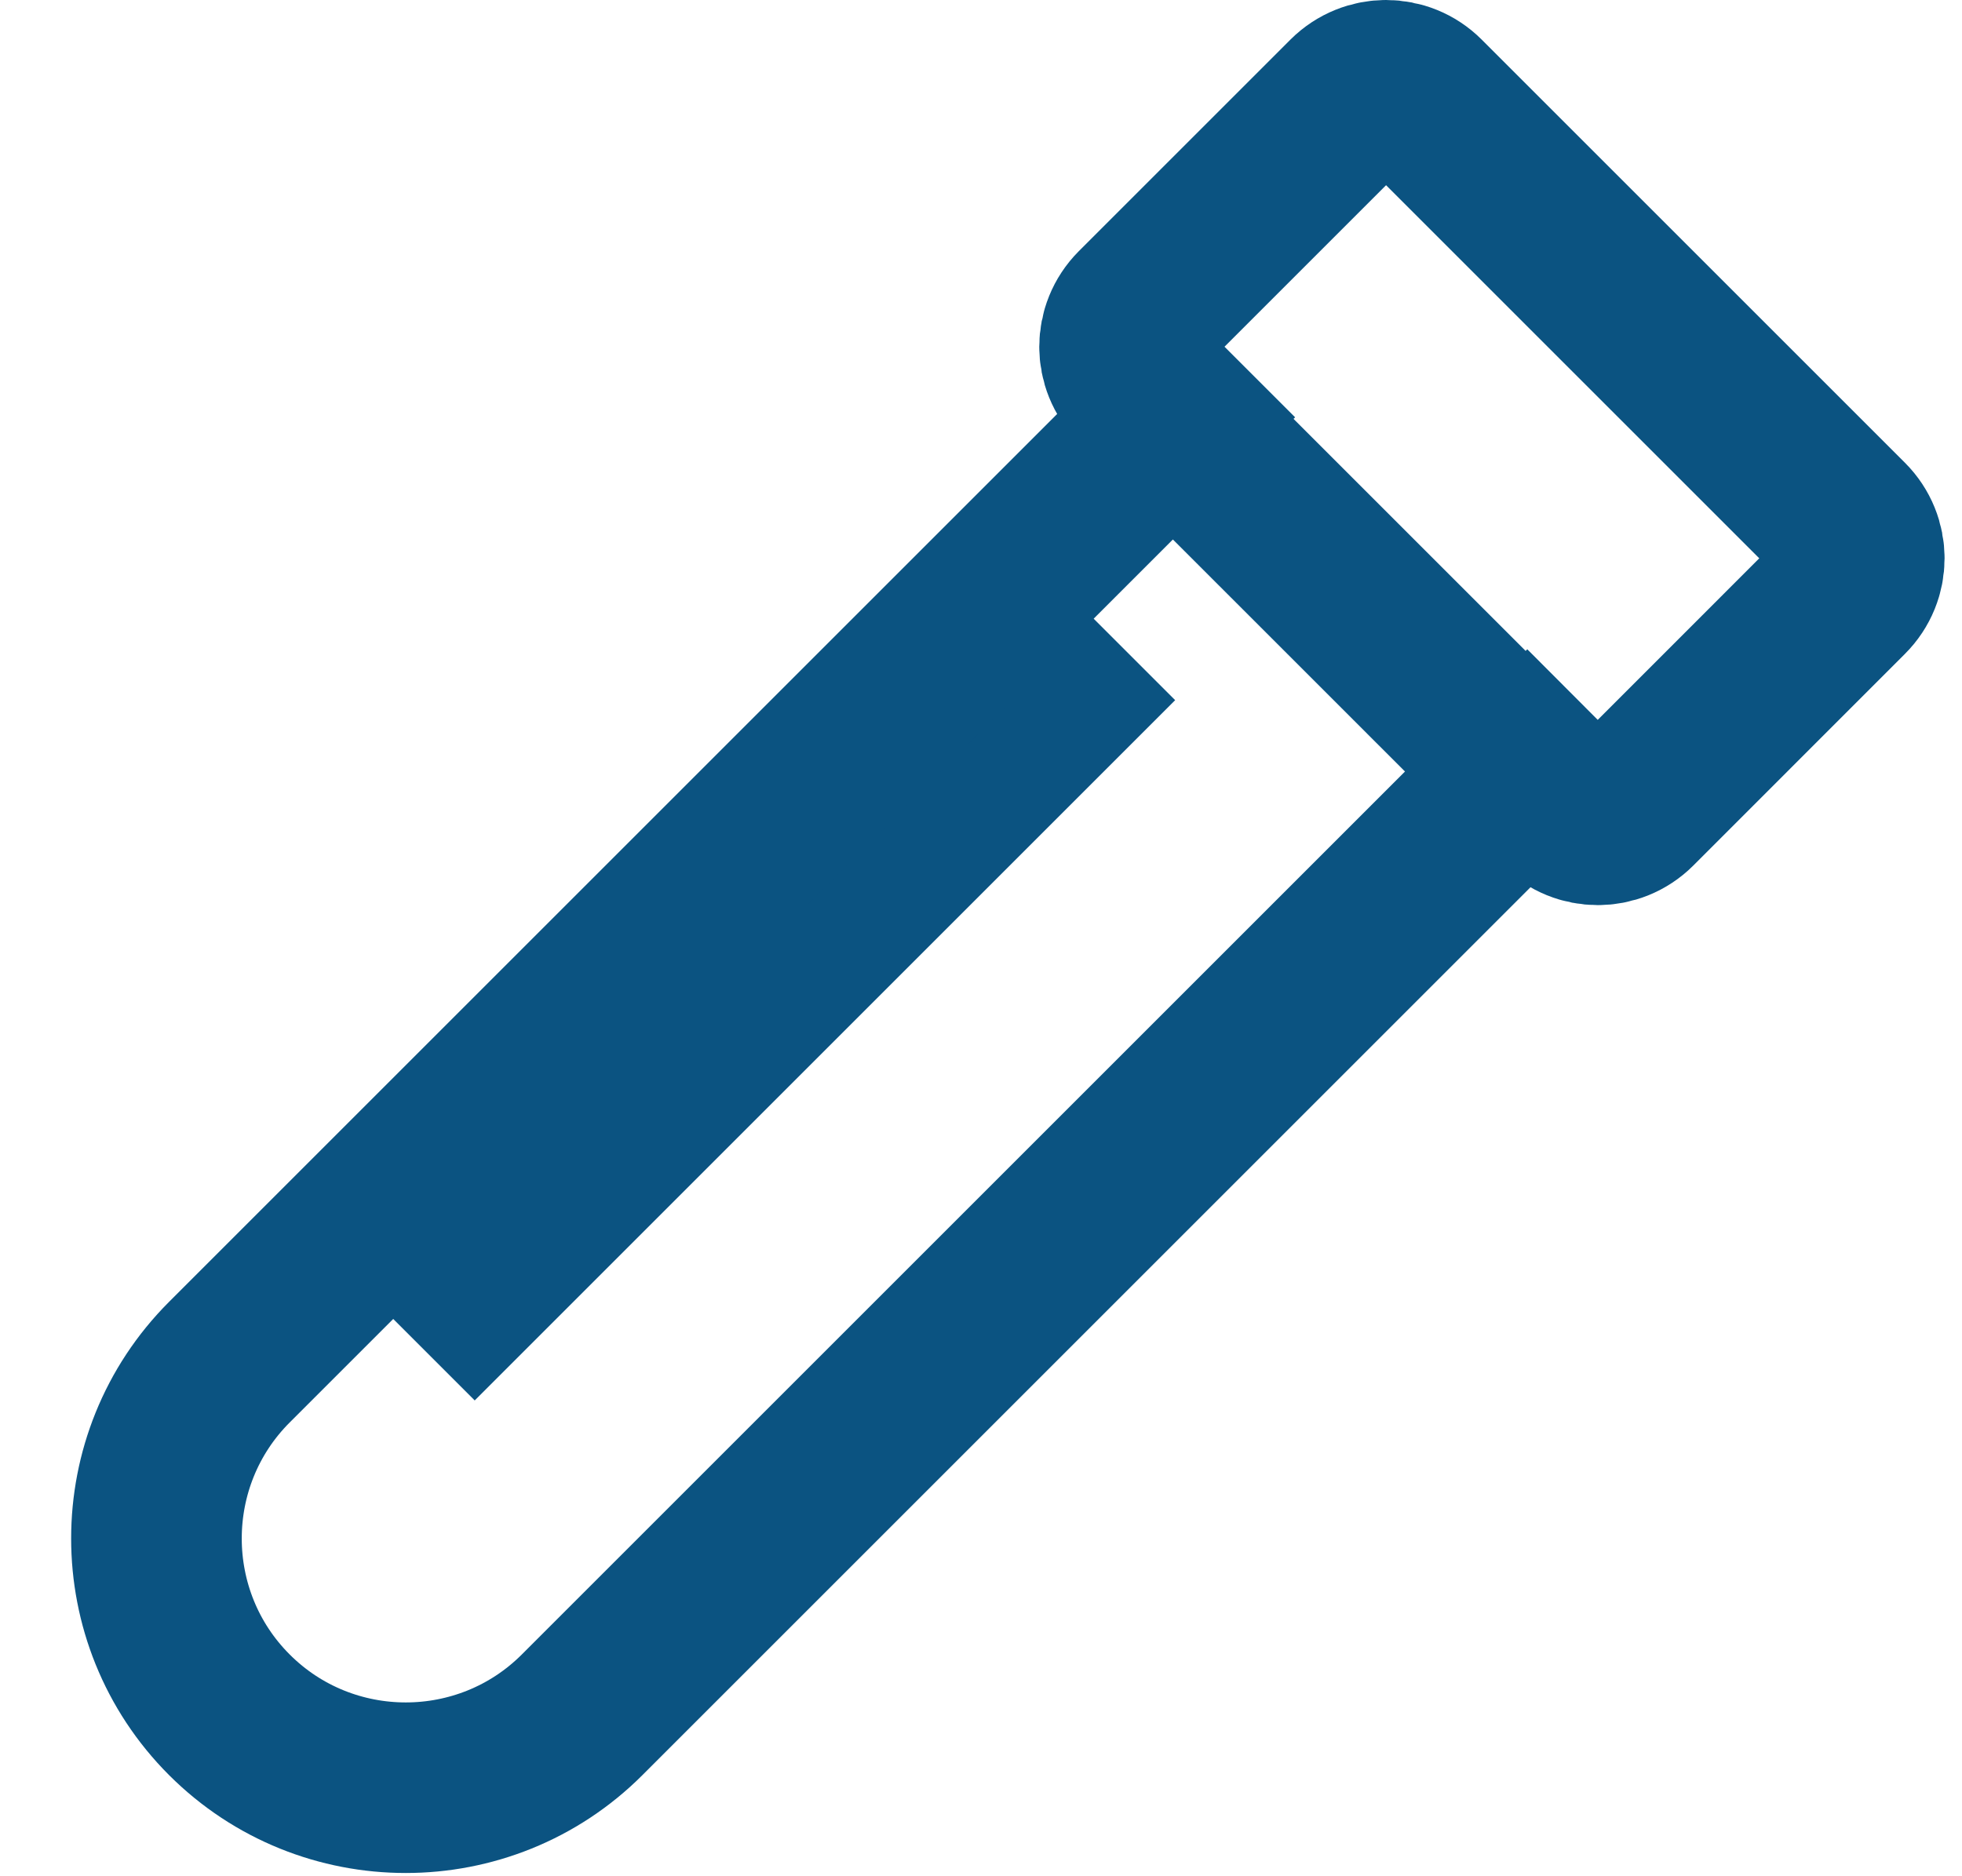
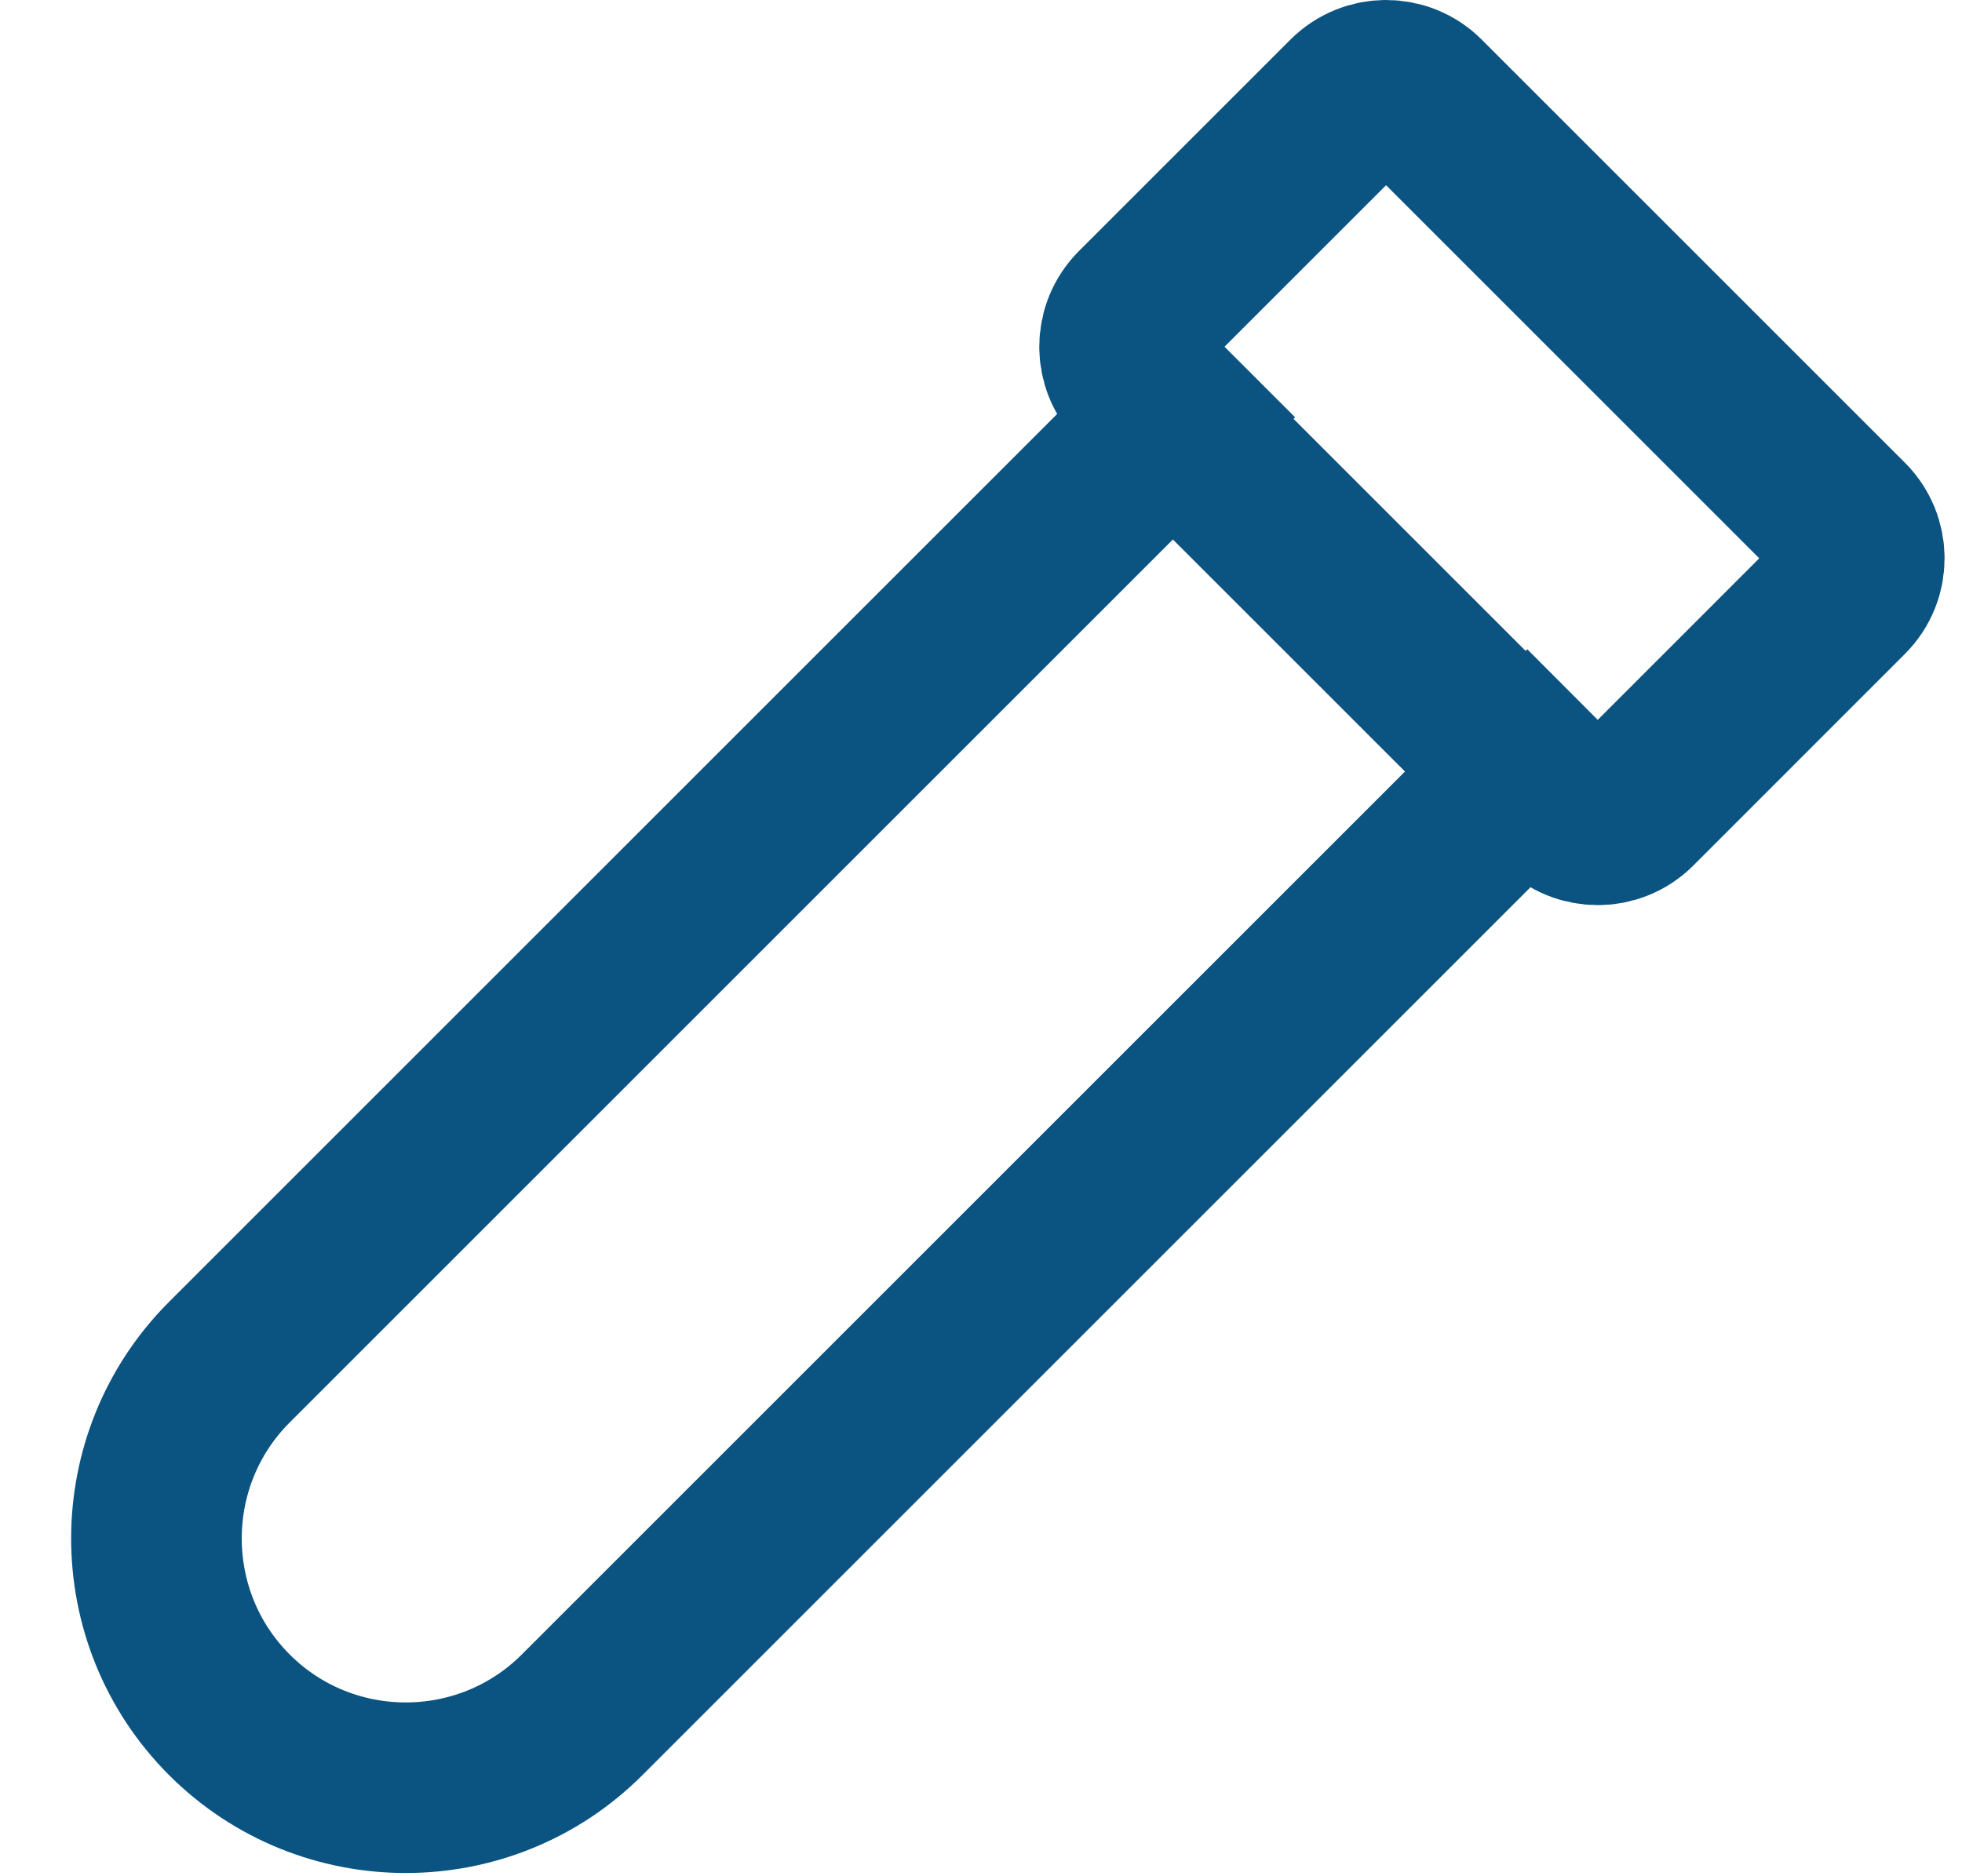
<svg xmlns="http://www.w3.org/2000/svg" width="23" height="22" viewBox="0 0 23 22" fill="none">
-   <path fill-rule="evenodd" clip-rule="evenodd" d="M12.122 6.556L13.776 8.21L5.565 16.421L3.917 14.773" fill="#0B5381" />
  <path d="M13.776 4.938L17.846 9.008M16.662 1.171C16.434 0.943 16.064 0.943 15.835 1.171L13.354 3.652C13.126 3.881 13.126 4.251 13.354 4.479L13.768 4.893L2.689 15.972C1.549 17.112 1.549 18.967 2.689 20.107C3.829 21.247 5.684 21.247 6.824 20.107L17.903 9.028L18.316 9.442C18.544 9.67 18.915 9.67 19.143 9.442L21.624 6.96C21.853 6.732 21.853 6.362 21.624 6.133C21.338 5.848 16.959 1.469 16.662 1.171Z" stroke="#0B5381" stroke-width="2" />
</svg>